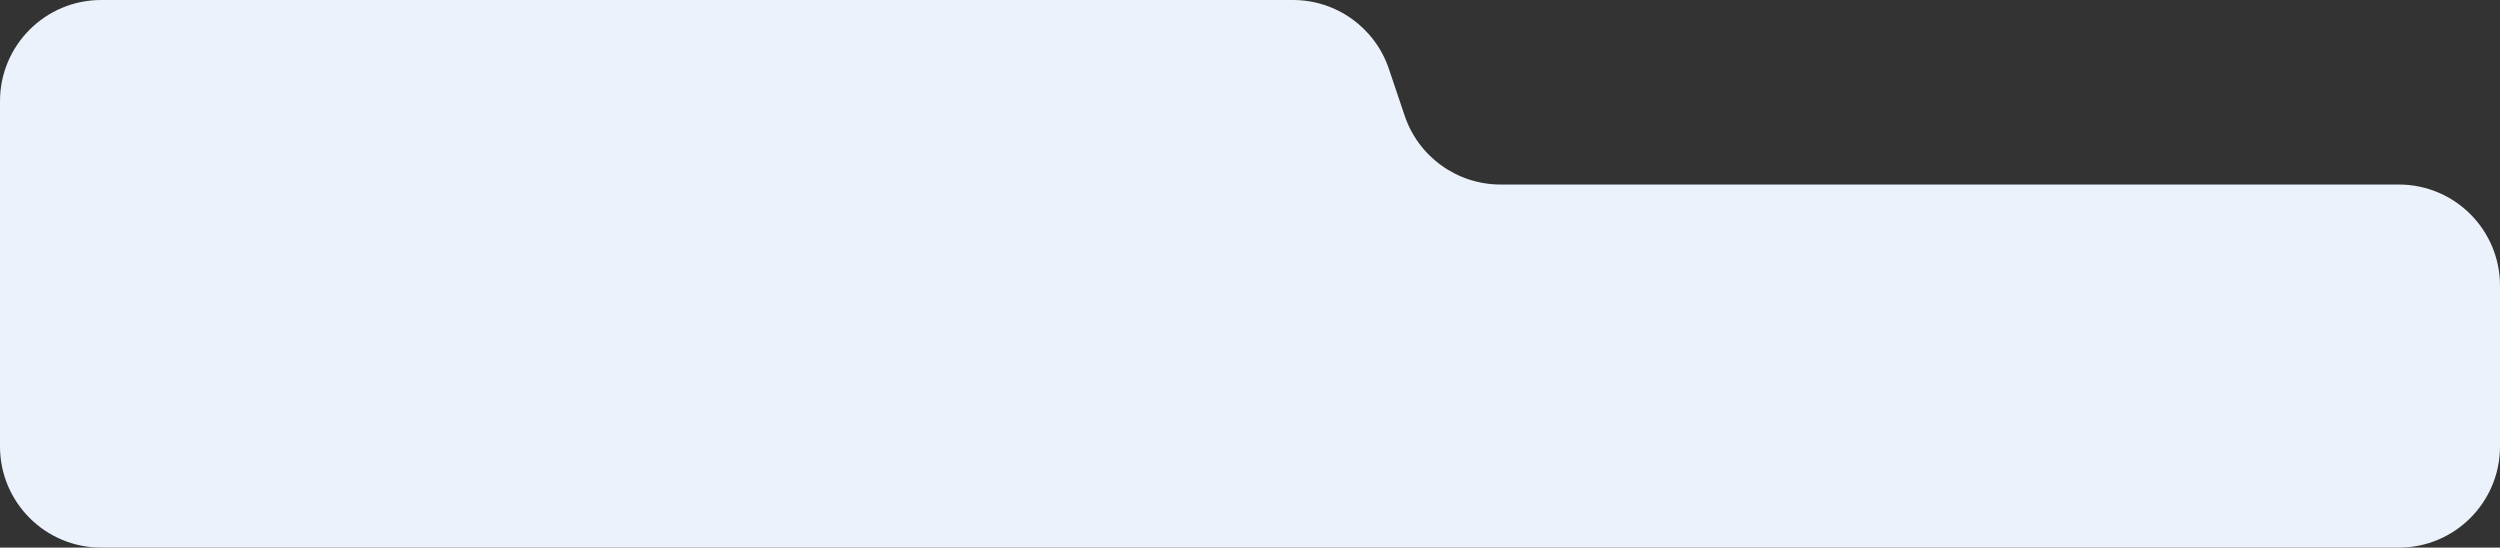
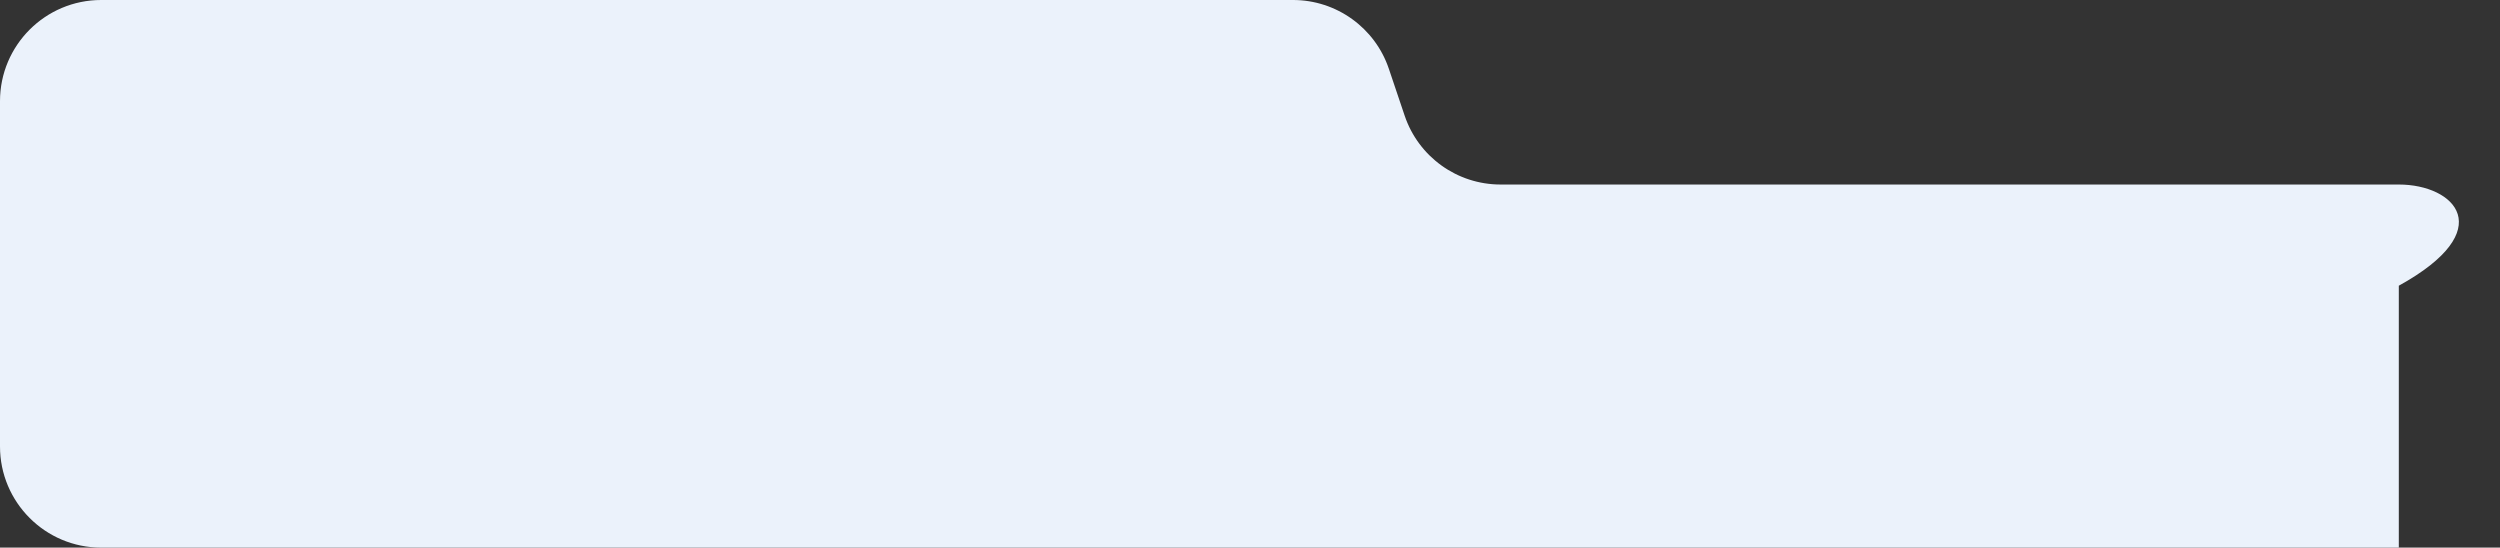
<svg xmlns="http://www.w3.org/2000/svg" width="420" height="92" viewBox="0 0 420 92" fill="none">
  <rect x="0" y="0" width="420" height="92" fill="#333333" stroke="none" />
-   <path fill-rule="evenodd" clip-rule="evenodd" d="M233.331 11.568C231 4.655 224.518 0 217.222 0H17C7.611 0 0 7.611 0 17V31V61V75C0 84.389 7.611 92 17 92H403C412.389 92 420 84.389 420 75V48C420 38.611 412.389 31 403 31H252.092C244.796 31 238.314 26.345 235.983 19.432L233.331 11.568Z" fill="#EBF2FB" />
+   <path fill-rule="evenodd" clip-rule="evenodd" d="M233.331 11.568C231 4.655 224.518 0 217.222 0H17C7.611 0 0 7.611 0 17V31V61V75C0 84.389 7.611 92 17 92H403V48C420 38.611 412.389 31 403 31H252.092C244.796 31 238.314 26.345 235.983 19.432L233.331 11.568Z" fill="#EBF2FB" />
</svg>